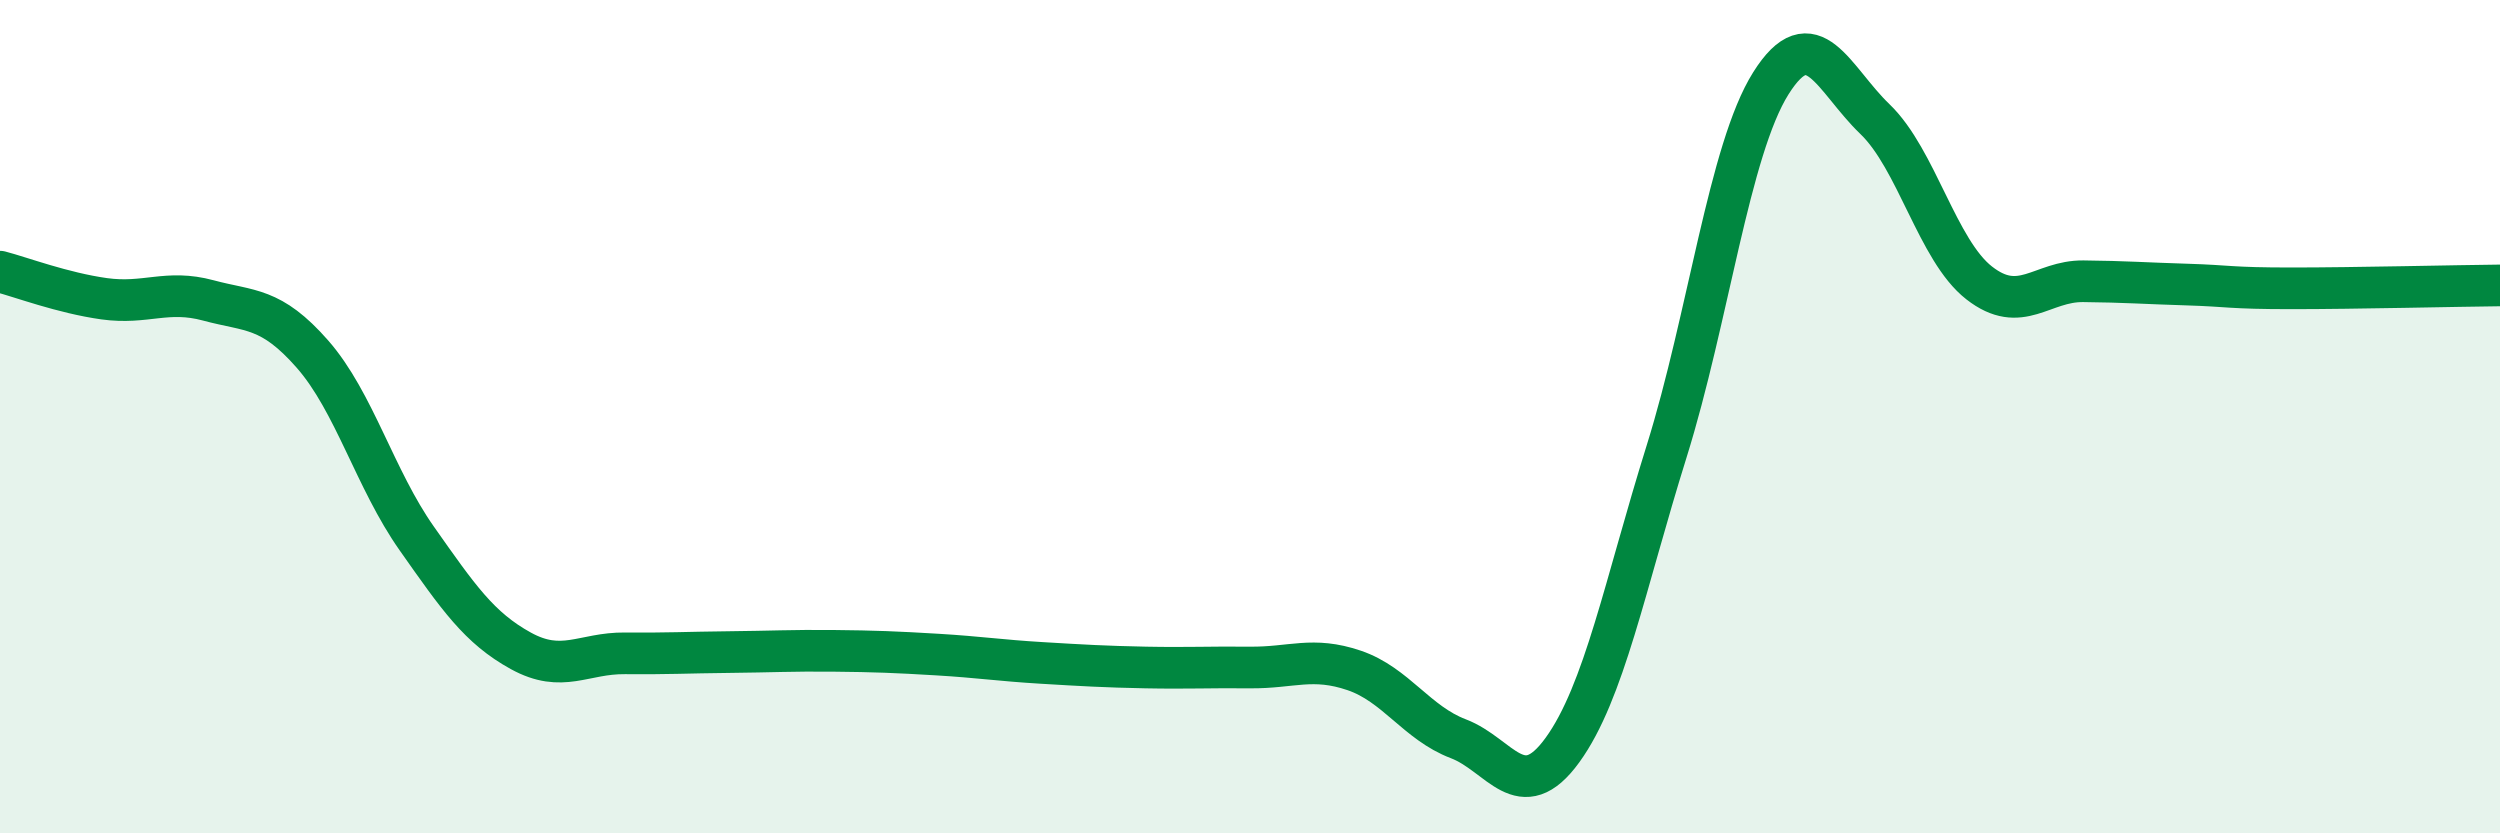
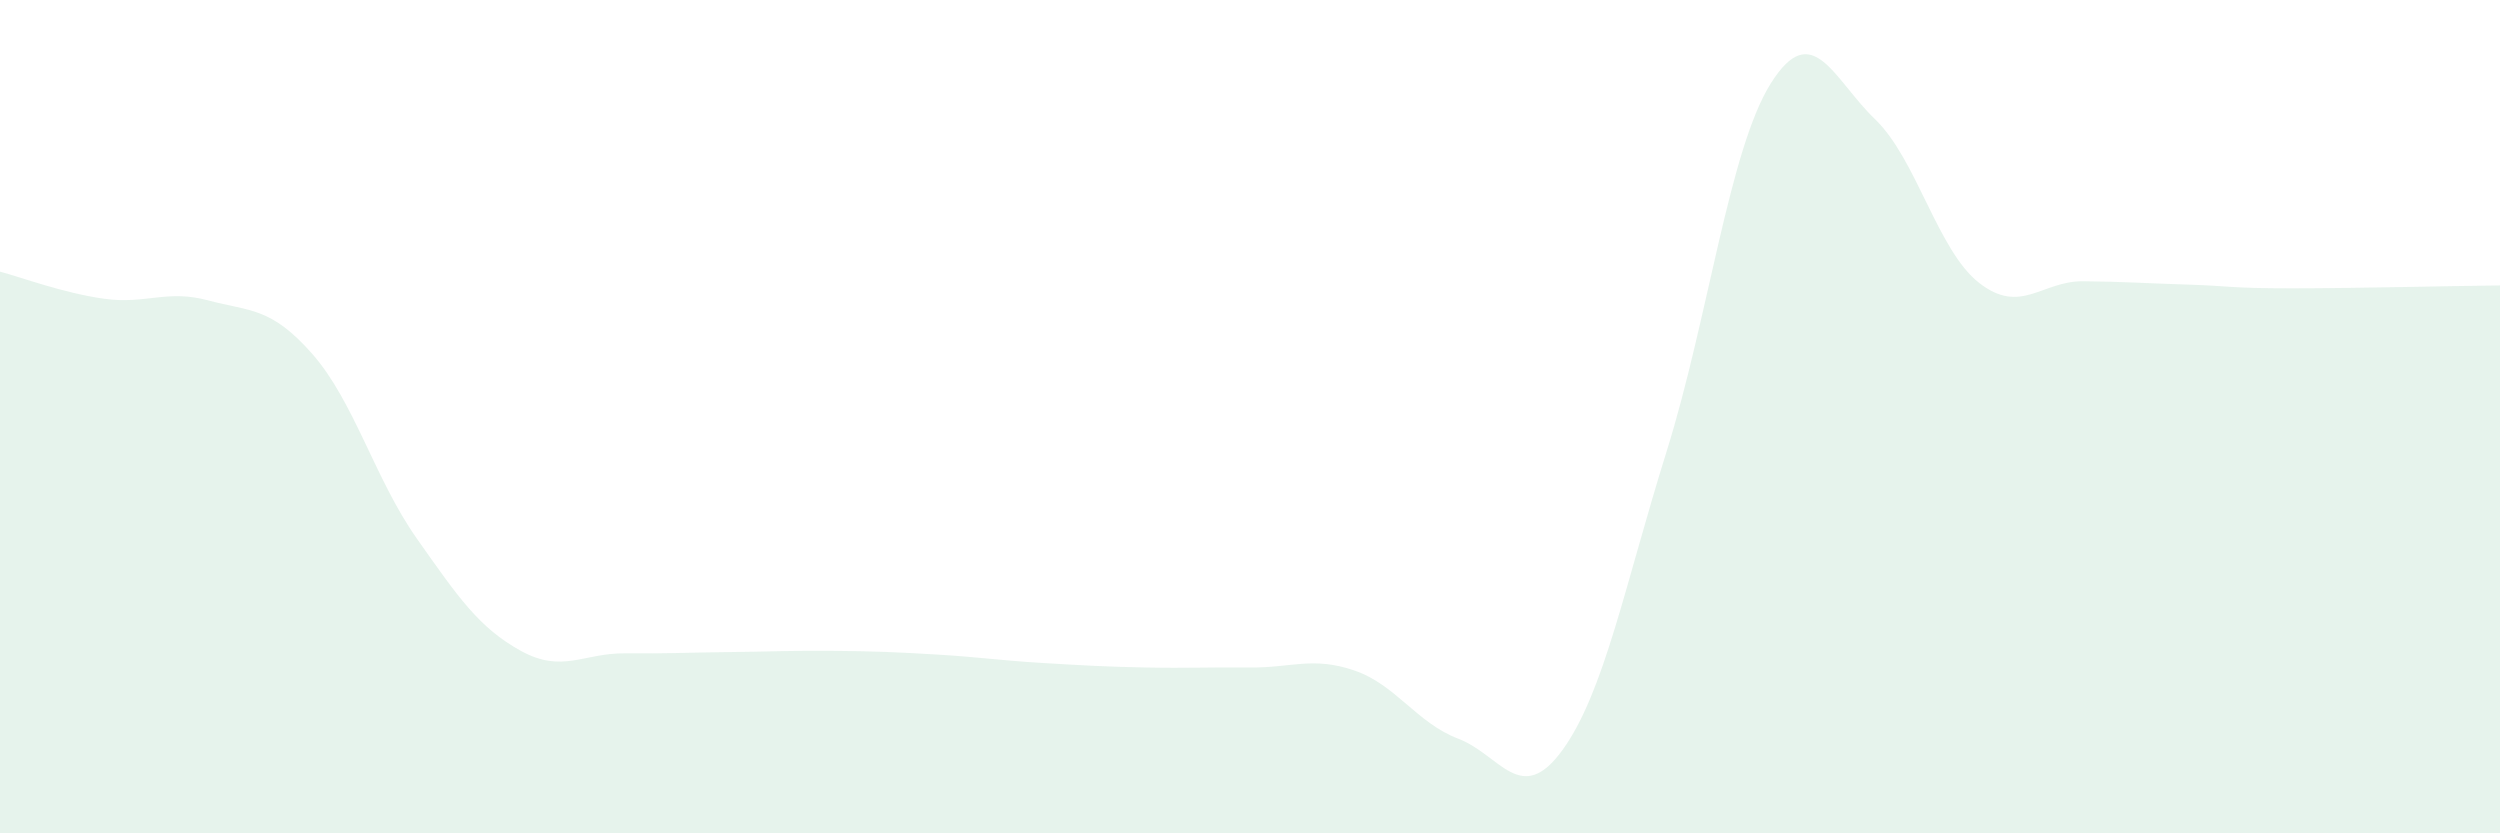
<svg xmlns="http://www.w3.org/2000/svg" width="60" height="20" viewBox="0 0 60 20">
  <path d="M 0,6.52 C 0.5,6.65 1.5,7.03 2.5,7.17 C 3.5,7.31 4,6.94 5,7.21 C 6,7.48 6.5,7.36 7.5,8.5 C 8.5,9.64 9,11.5 10,12.92 C 11,14.34 11.5,15.07 12.5,15.62 C 13.5,16.17 14,15.67 15,15.68 C 16,15.69 16.5,15.66 17.5,15.65 C 18.5,15.64 19,15.61 20,15.62 C 21,15.63 21.5,15.65 22.5,15.71 C 23.5,15.77 24,15.85 25,15.91 C 26,15.97 26.5,16 27.5,16.02 C 28.5,16.04 29,16.01 30,16.02 C 31,16.03 31.5,15.75 32.5,16.09 C 33.5,16.43 34,17.35 35,17.73 C 36,18.11 36.5,19.38 37.5,18 C 38.5,16.62 39,14.03 40,10.83 C 41,7.63 41.5,3.59 42.5,2 C 43.5,0.41 44,1.9 45,2.86 C 46,3.82 46.5,6.01 47.5,6.79 C 48.5,7.57 49,6.74 50,6.75 C 51,6.76 51.5,6.8 52.5,6.83 C 53.5,6.86 53.5,6.92 55,6.92 C 56.5,6.92 59,6.86 60,6.85L60 20L0 20Z" fill="#008740" opacity="0.1" stroke-linecap="round" stroke-linejoin="round" />
-   <path d="M 0,6.52 C 0.5,6.65 1.5,7.03 2.5,7.17 C 3.5,7.31 4,6.94 5,7.21 C 6,7.48 6.5,7.36 7.5,8.5 C 8.5,9.64 9,11.5 10,12.92 C 11,14.34 11.5,15.07 12.5,15.62 C 13.5,16.17 14,15.67 15,15.68 C 16,15.69 16.5,15.66 17.5,15.65 C 18.5,15.64 19,15.61 20,15.62 C 21,15.63 21.5,15.65 22.5,15.71 C 23.5,15.77 24,15.85 25,15.91 C 26,15.97 26.5,16 27.5,16.02 C 28.5,16.04 29,16.01 30,16.02 C 31,16.03 31.5,15.75 32.5,16.09 C 33.5,16.43 34,17.35 35,17.73 C 36,18.11 36.5,19.38 37.5,18 C 38.5,16.62 39,14.03 40,10.83 C 41,7.63 41.5,3.59 42.5,2 C 43.5,0.41 44,1.9 45,2.86 C 46,3.82 46.5,6.01 47.5,6.79 C 48.5,7.57 49,6.74 50,6.75 C 51,6.76 51.5,6.8 52.5,6.83 C 53.5,6.86 53.5,6.92 55,6.92 C 56.5,6.92 59,6.86 60,6.85" stroke="#008740" stroke-width="1" fill="none" stroke-linecap="round" stroke-linejoin="round" />
</svg>